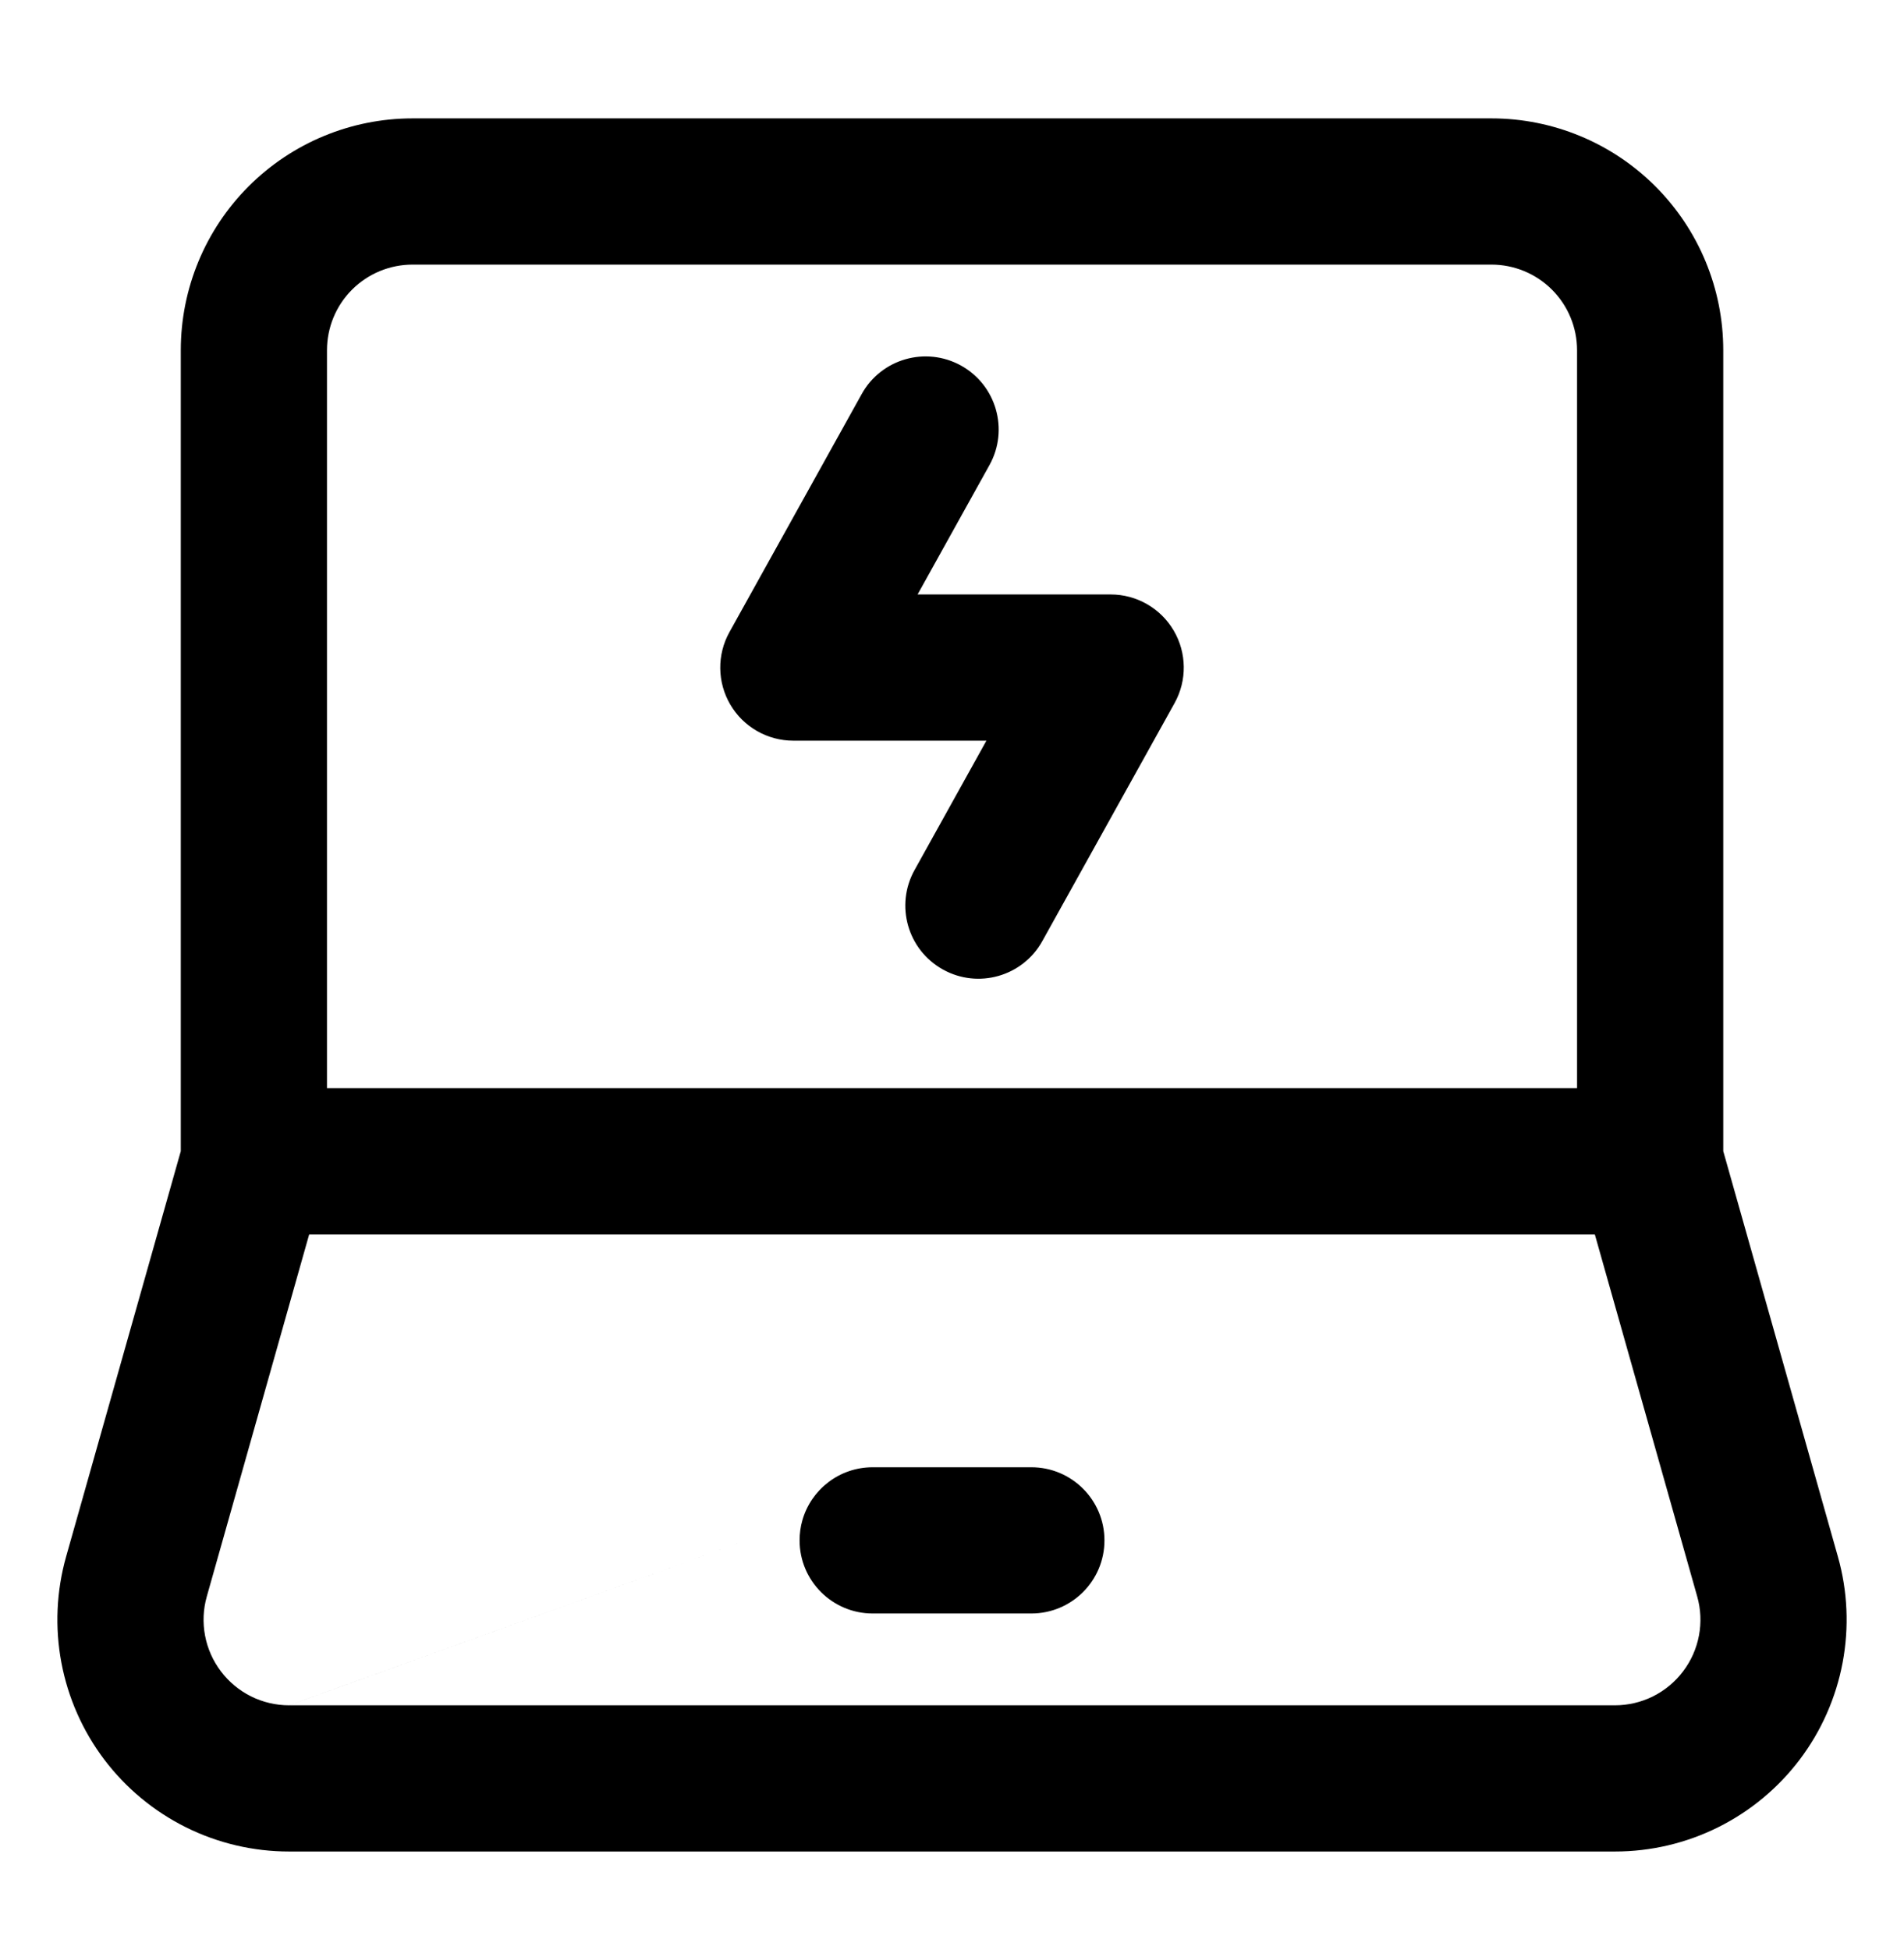
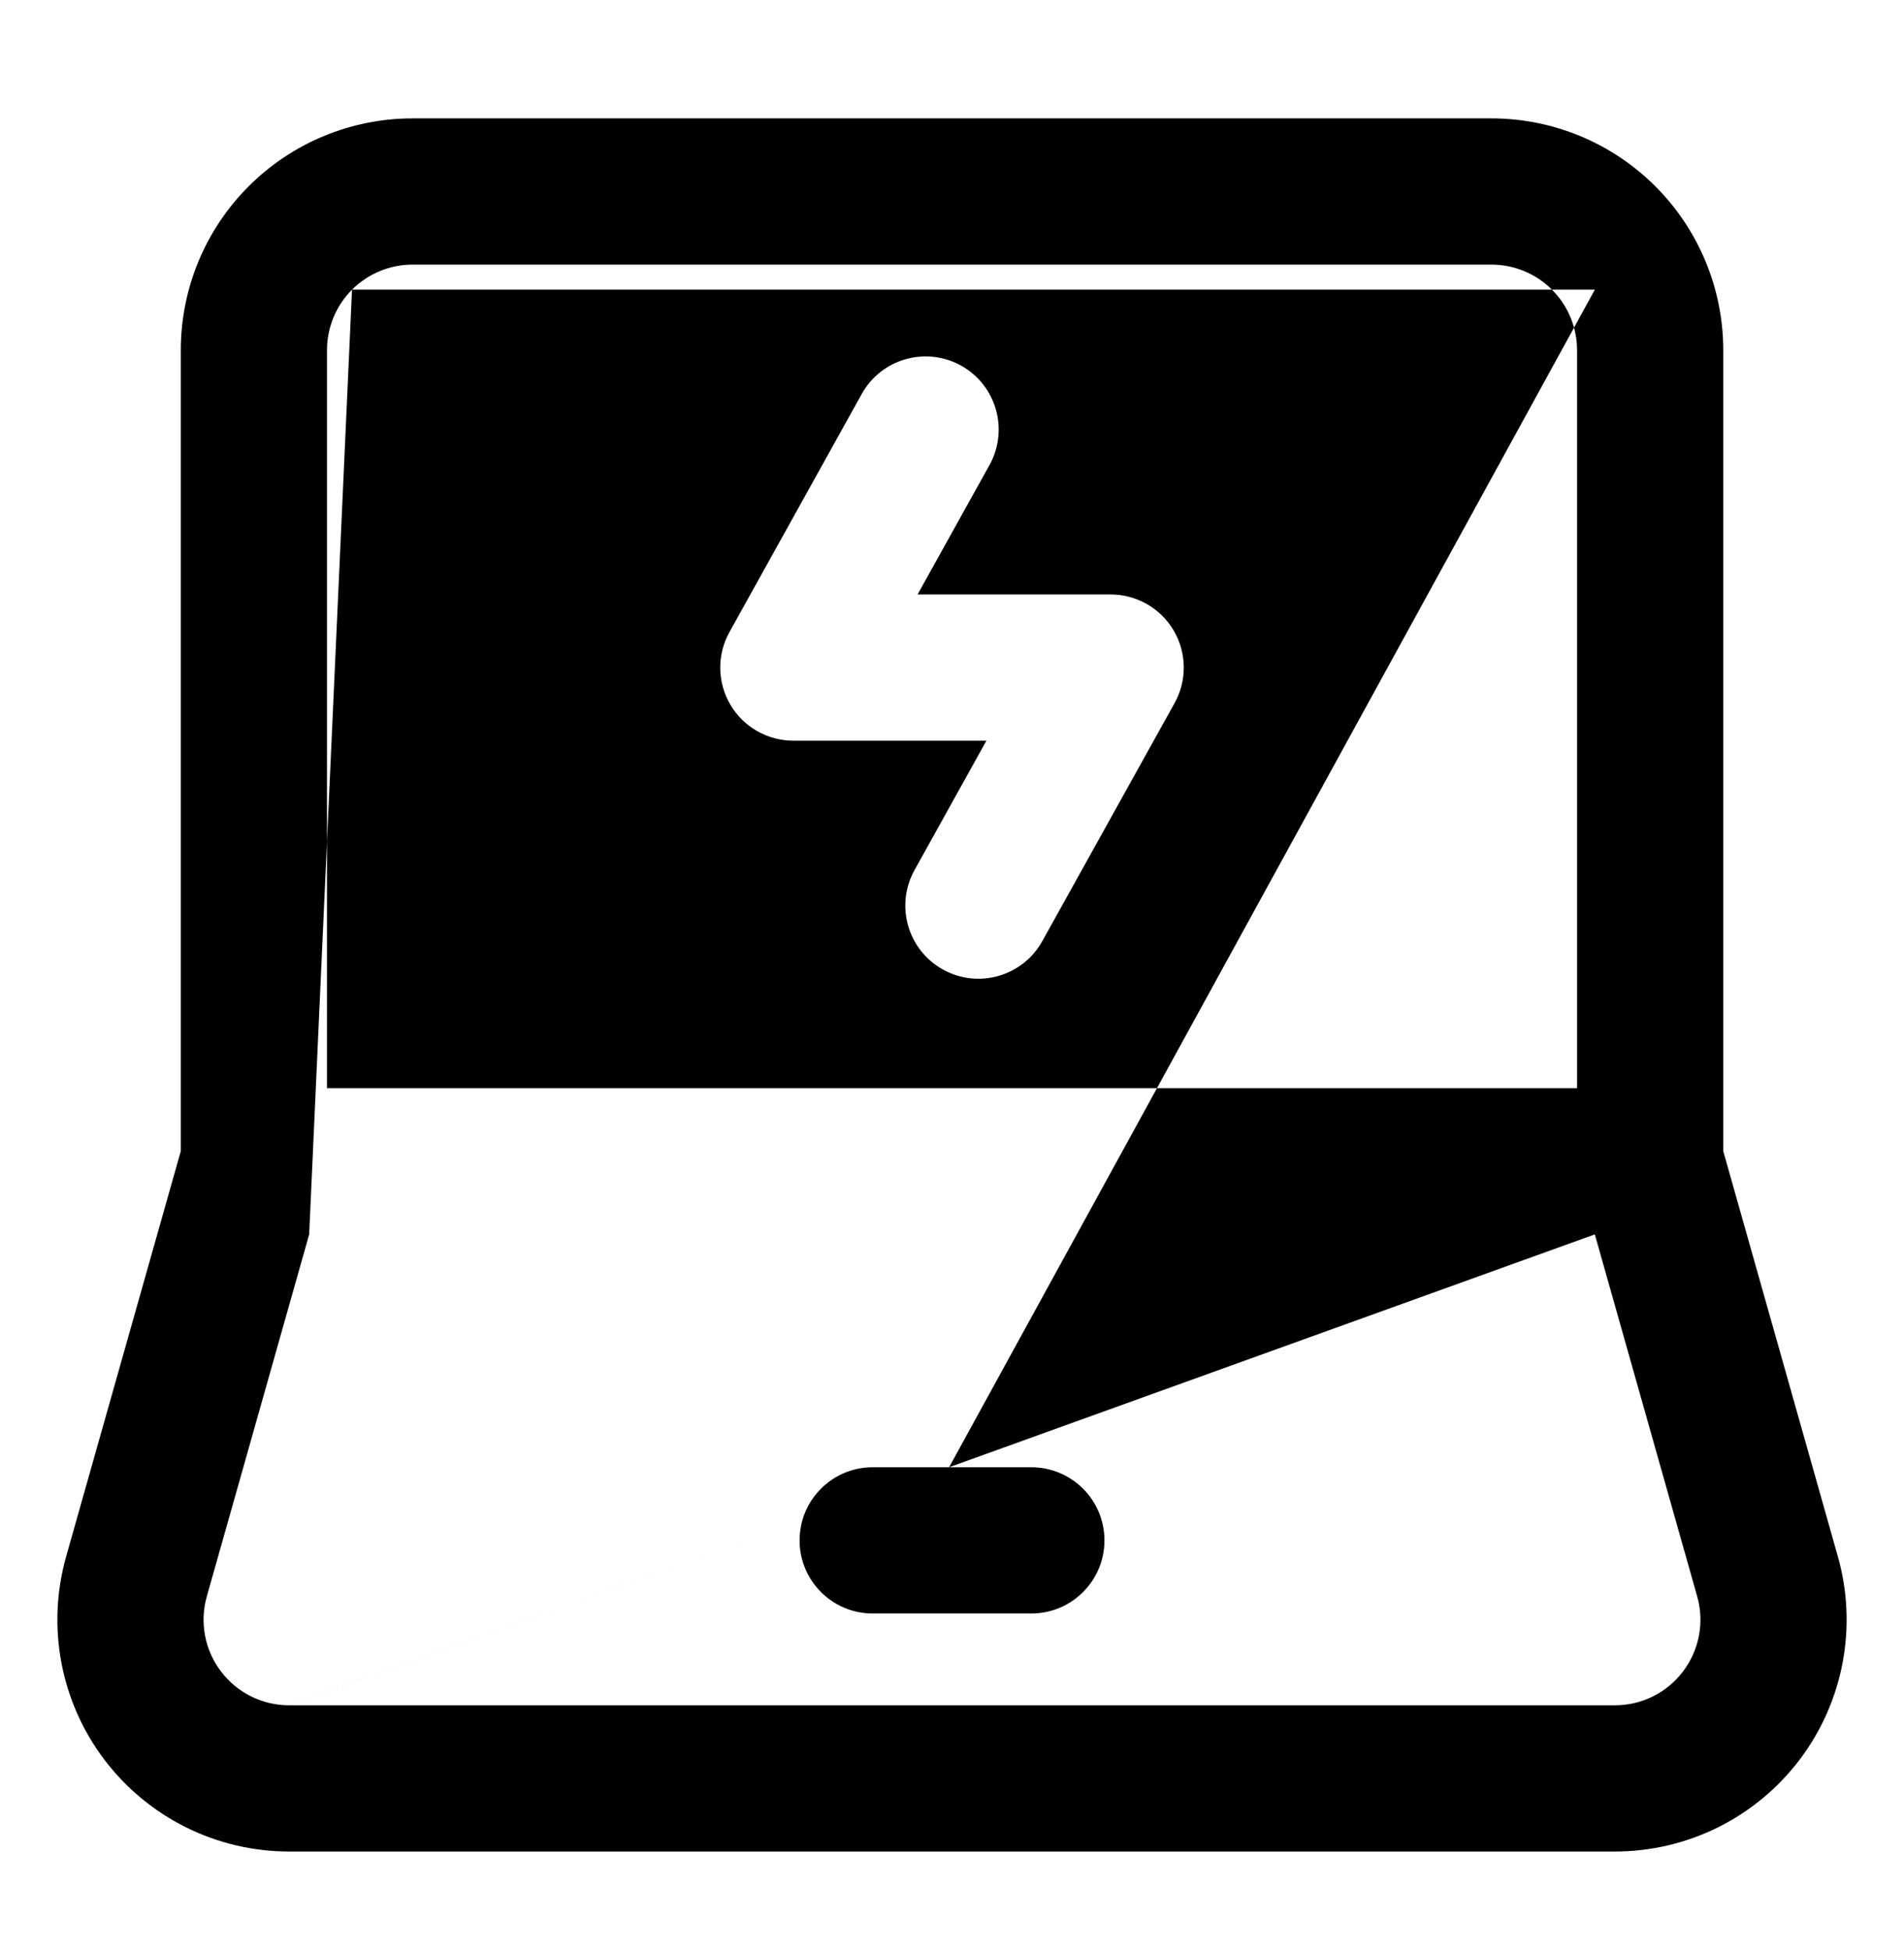
<svg xmlns="http://www.w3.org/2000/svg" width="42" height="43" viewBox="0 0 42 43" fill="none">
-   <path fill-rule="evenodd" clip-rule="evenodd" d="M7.765 6.389C8.119 6.035 8.599 5.836 9.1 5.836H32.9C33.401 5.836 33.881 6.035 34.235 6.389C34.589 6.743 34.788 7.223 34.788 7.724V24H7.213V7.724C7.213 7.223 7.411 6.743 7.765 6.389ZM6.82 27.225H35.18L20.936 32.361H19.25C18.514 32.361 17.893 32.854 17.7 33.528L6.377 37.611C6.086 37.611 5.798 37.544 5.537 37.414C5.276 37.284 5.049 37.095 4.873 36.862C4.697 36.63 4.577 36.36 4.523 36.073C4.469 35.786 4.482 35.491 4.562 35.211L4.562 35.21L6.82 27.225ZM17.7 33.528L6.378 37.611H35.623H35.623C35.915 37.611 36.202 37.544 36.463 37.414C36.724 37.284 36.952 37.095 37.127 36.862C37.303 36.63 37.423 36.36 37.477 36.073C37.531 35.786 37.518 35.491 37.438 35.21L35.18 27.225L20.936 32.361H22.75C23.641 32.361 24.363 33.083 24.363 33.974C24.363 34.864 23.641 35.586 22.75 35.586H19.25C18.36 35.586 17.638 34.864 17.638 33.974C17.638 33.819 17.659 33.67 17.7 33.528ZM3.988 7.724V25.389L1.458 34.333L1.458 34.333C1.244 35.093 1.208 35.893 1.354 36.669C1.5 37.446 1.824 38.178 2.3 38.808C2.777 39.438 3.393 39.949 4.1 40.301C4.807 40.653 5.587 40.836 6.377 40.836H6.377H35.623H35.624C36.414 40.836 37.193 40.653 37.9 40.301C38.607 39.949 39.223 39.438 39.7 38.808C40.176 38.178 40.5 37.446 40.646 36.669C40.792 35.893 40.757 35.093 40.542 34.333L40.542 34.333L38.013 25.389V7.724C38.013 6.368 37.474 5.068 36.515 4.109C35.556 3.15 34.256 2.611 32.9 2.611H9.1C7.744 2.611 6.444 3.15 5.485 4.109C4.526 5.068 3.988 6.368 3.988 7.724ZM21.827 10.257C22.259 9.479 21.979 8.497 21.201 8.064C20.422 7.632 19.44 7.912 19.008 8.691L16.091 13.941C15.813 14.44 15.821 15.049 16.11 15.541C16.4 16.034 16.929 16.336 17.5 16.336H21.759L20.173 19.191C19.741 19.969 20.021 20.951 20.8 21.383C21.578 21.816 22.56 21.535 22.992 20.757L25.91 15.507C26.187 15.008 26.18 14.399 25.89 13.906C25.6 13.414 25.072 13.111 24.5 13.111H20.241L21.827 10.257Z" fill="currentColor" />
+   <path fill-rule="evenodd" clip-rule="evenodd" d="M7.765 6.389C8.119 6.035 8.599 5.836 9.1 5.836H32.9C33.401 5.836 33.881 6.035 34.235 6.389C34.589 6.743 34.788 7.223 34.788 7.724V24H7.213V7.724C7.213 7.223 7.411 6.743 7.765 6.389ZH35.18L20.936 32.361H19.25C18.514 32.361 17.893 32.854 17.7 33.528L6.377 37.611C6.086 37.611 5.798 37.544 5.537 37.414C5.276 37.284 5.049 37.095 4.873 36.862C4.697 36.63 4.577 36.36 4.523 36.073C4.469 35.786 4.482 35.491 4.562 35.211L4.562 35.21L6.82 27.225ZM17.7 33.528L6.378 37.611H35.623H35.623C35.915 37.611 36.202 37.544 36.463 37.414C36.724 37.284 36.952 37.095 37.127 36.862C37.303 36.63 37.423 36.36 37.477 36.073C37.531 35.786 37.518 35.491 37.438 35.21L35.18 27.225L20.936 32.361H22.75C23.641 32.361 24.363 33.083 24.363 33.974C24.363 34.864 23.641 35.586 22.75 35.586H19.25C18.36 35.586 17.638 34.864 17.638 33.974C17.638 33.819 17.659 33.67 17.7 33.528ZM3.988 7.724V25.389L1.458 34.333L1.458 34.333C1.244 35.093 1.208 35.893 1.354 36.669C1.5 37.446 1.824 38.178 2.3 38.808C2.777 39.438 3.393 39.949 4.1 40.301C4.807 40.653 5.587 40.836 6.377 40.836H6.377H35.623H35.624C36.414 40.836 37.193 40.653 37.9 40.301C38.607 39.949 39.223 39.438 39.7 38.808C40.176 38.178 40.5 37.446 40.646 36.669C40.792 35.893 40.757 35.093 40.542 34.333L40.542 34.333L38.013 25.389V7.724C38.013 6.368 37.474 5.068 36.515 4.109C35.556 3.15 34.256 2.611 32.9 2.611H9.1C7.744 2.611 6.444 3.15 5.485 4.109C4.526 5.068 3.988 6.368 3.988 7.724ZM21.827 10.257C22.259 9.479 21.979 8.497 21.201 8.064C20.422 7.632 19.44 7.912 19.008 8.691L16.091 13.941C15.813 14.44 15.821 15.049 16.11 15.541C16.4 16.034 16.929 16.336 17.5 16.336H21.759L20.173 19.191C19.741 19.969 20.021 20.951 20.8 21.383C21.578 21.816 22.56 21.535 22.992 20.757L25.91 15.507C26.187 15.008 26.18 14.399 25.89 13.906C25.6 13.414 25.072 13.111 24.5 13.111H20.241L21.827 10.257Z" fill="currentColor" />
</svg>